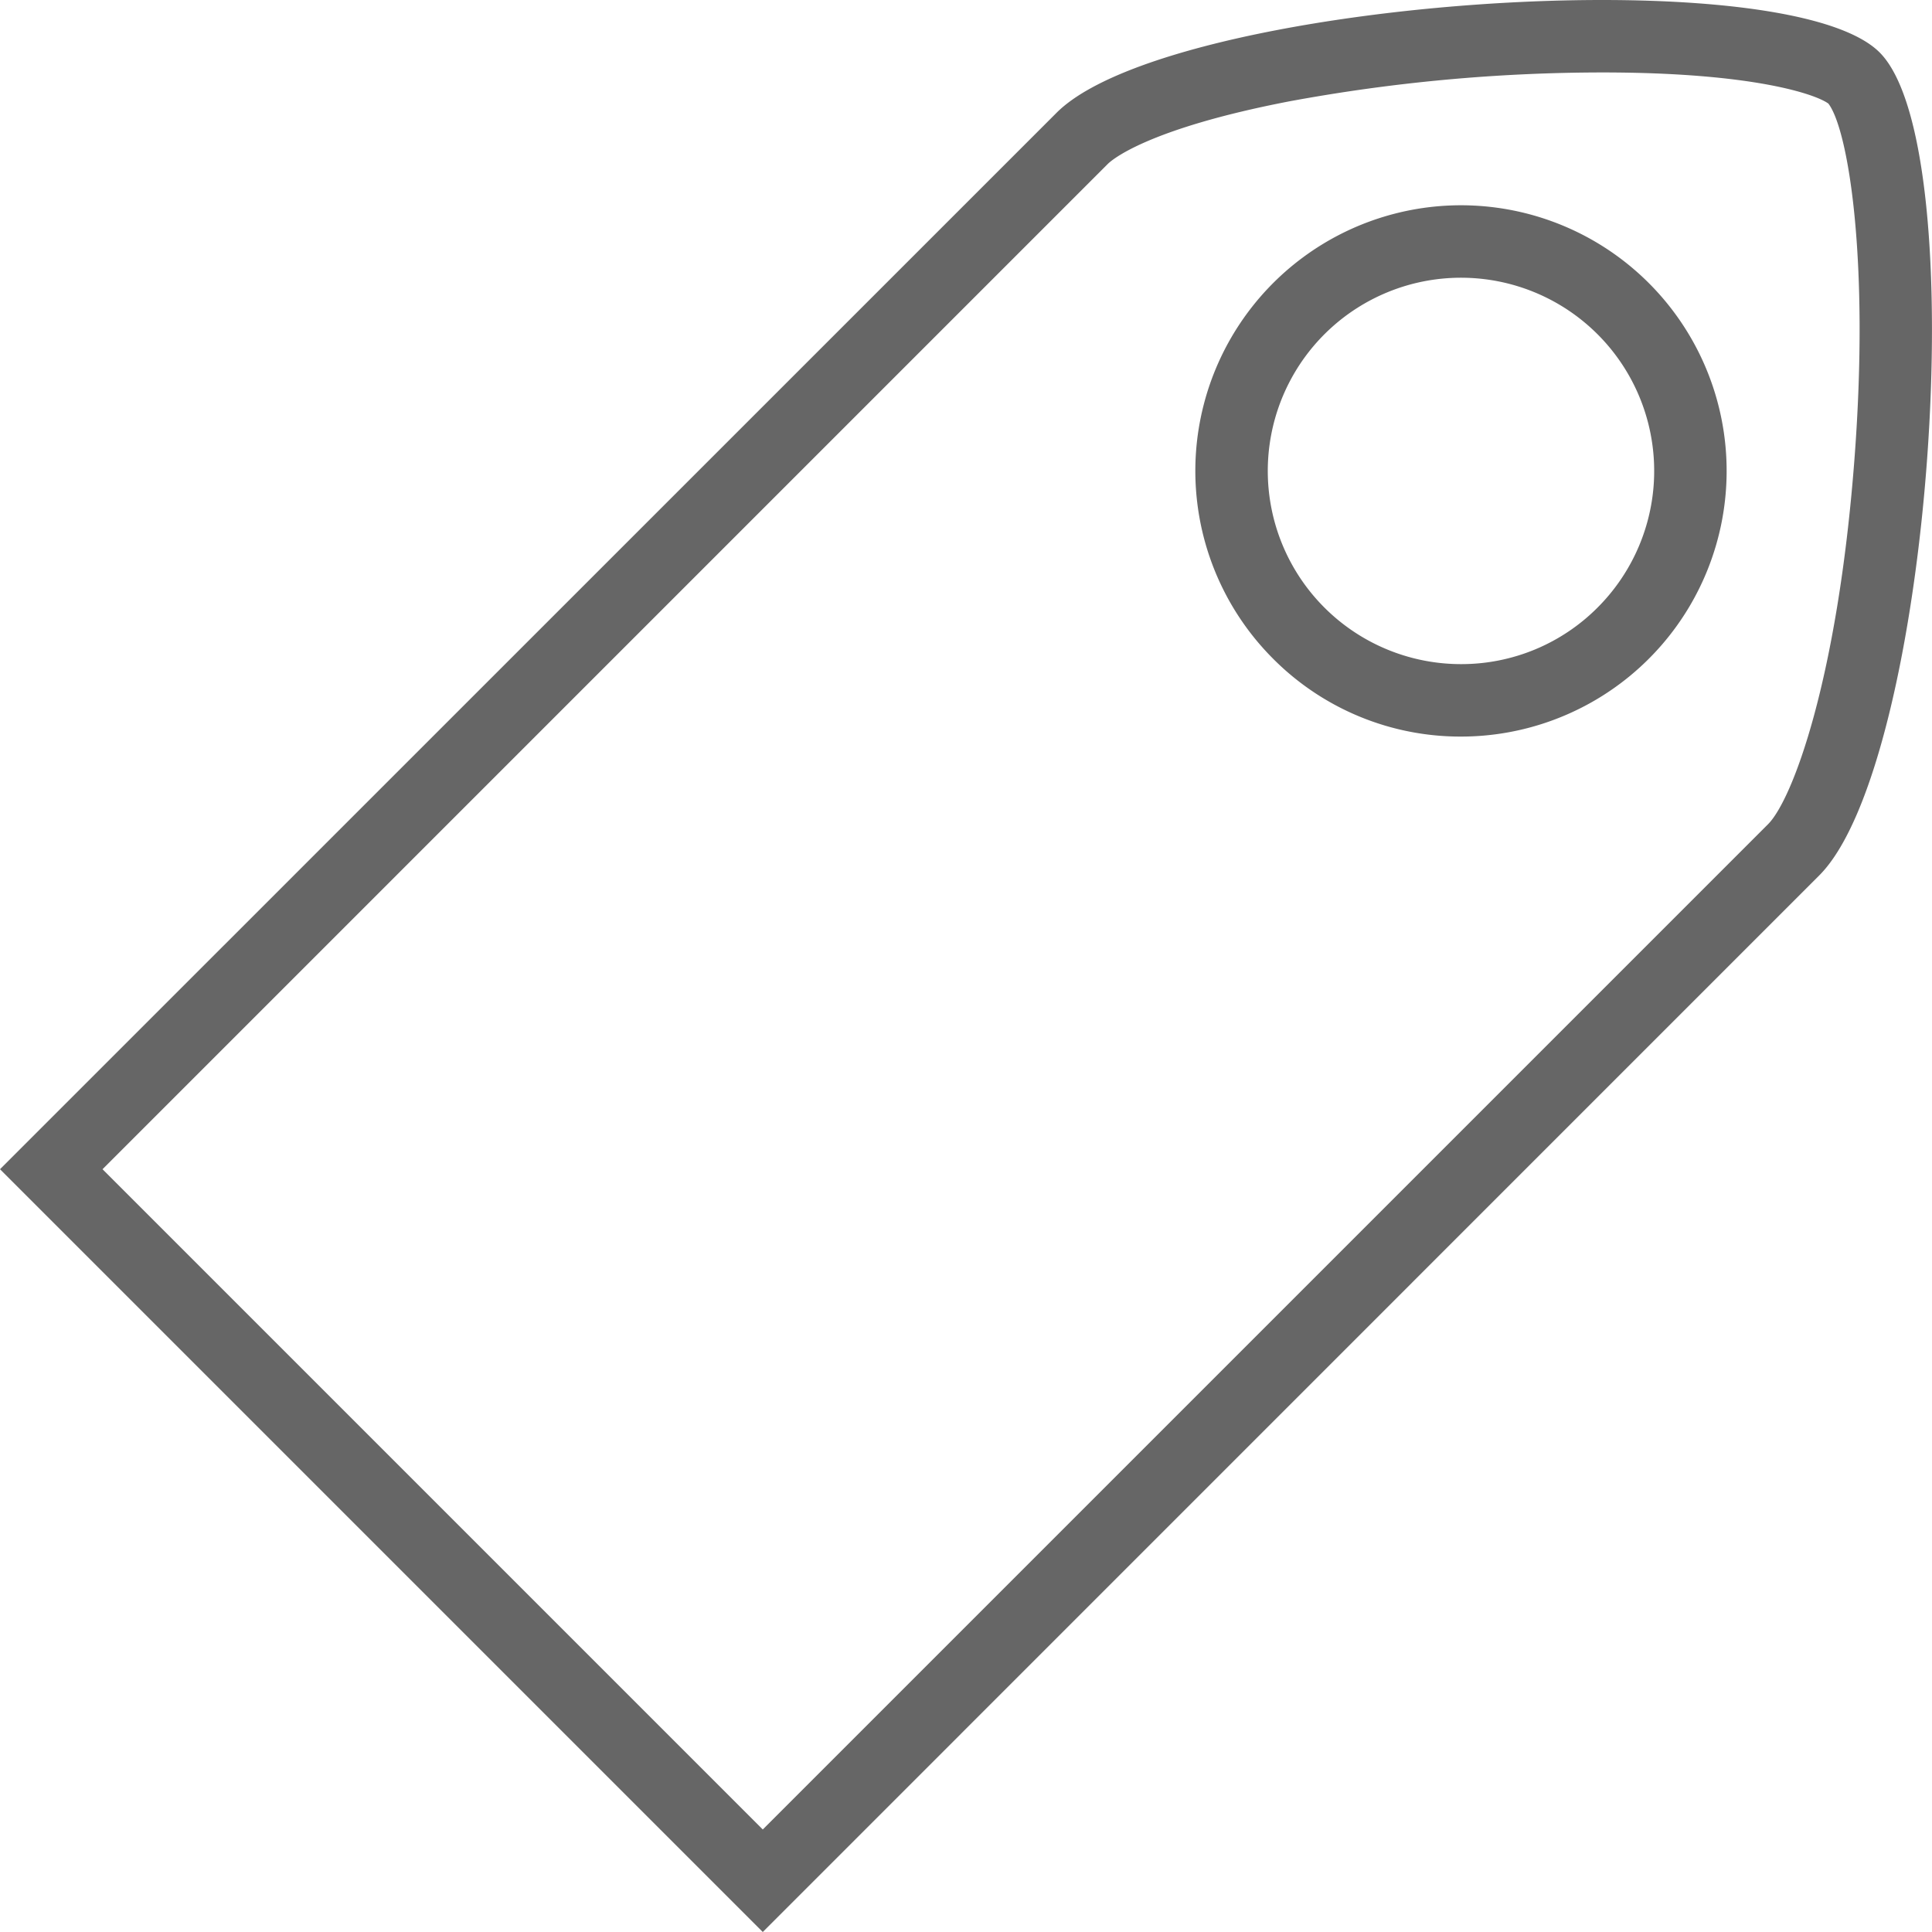
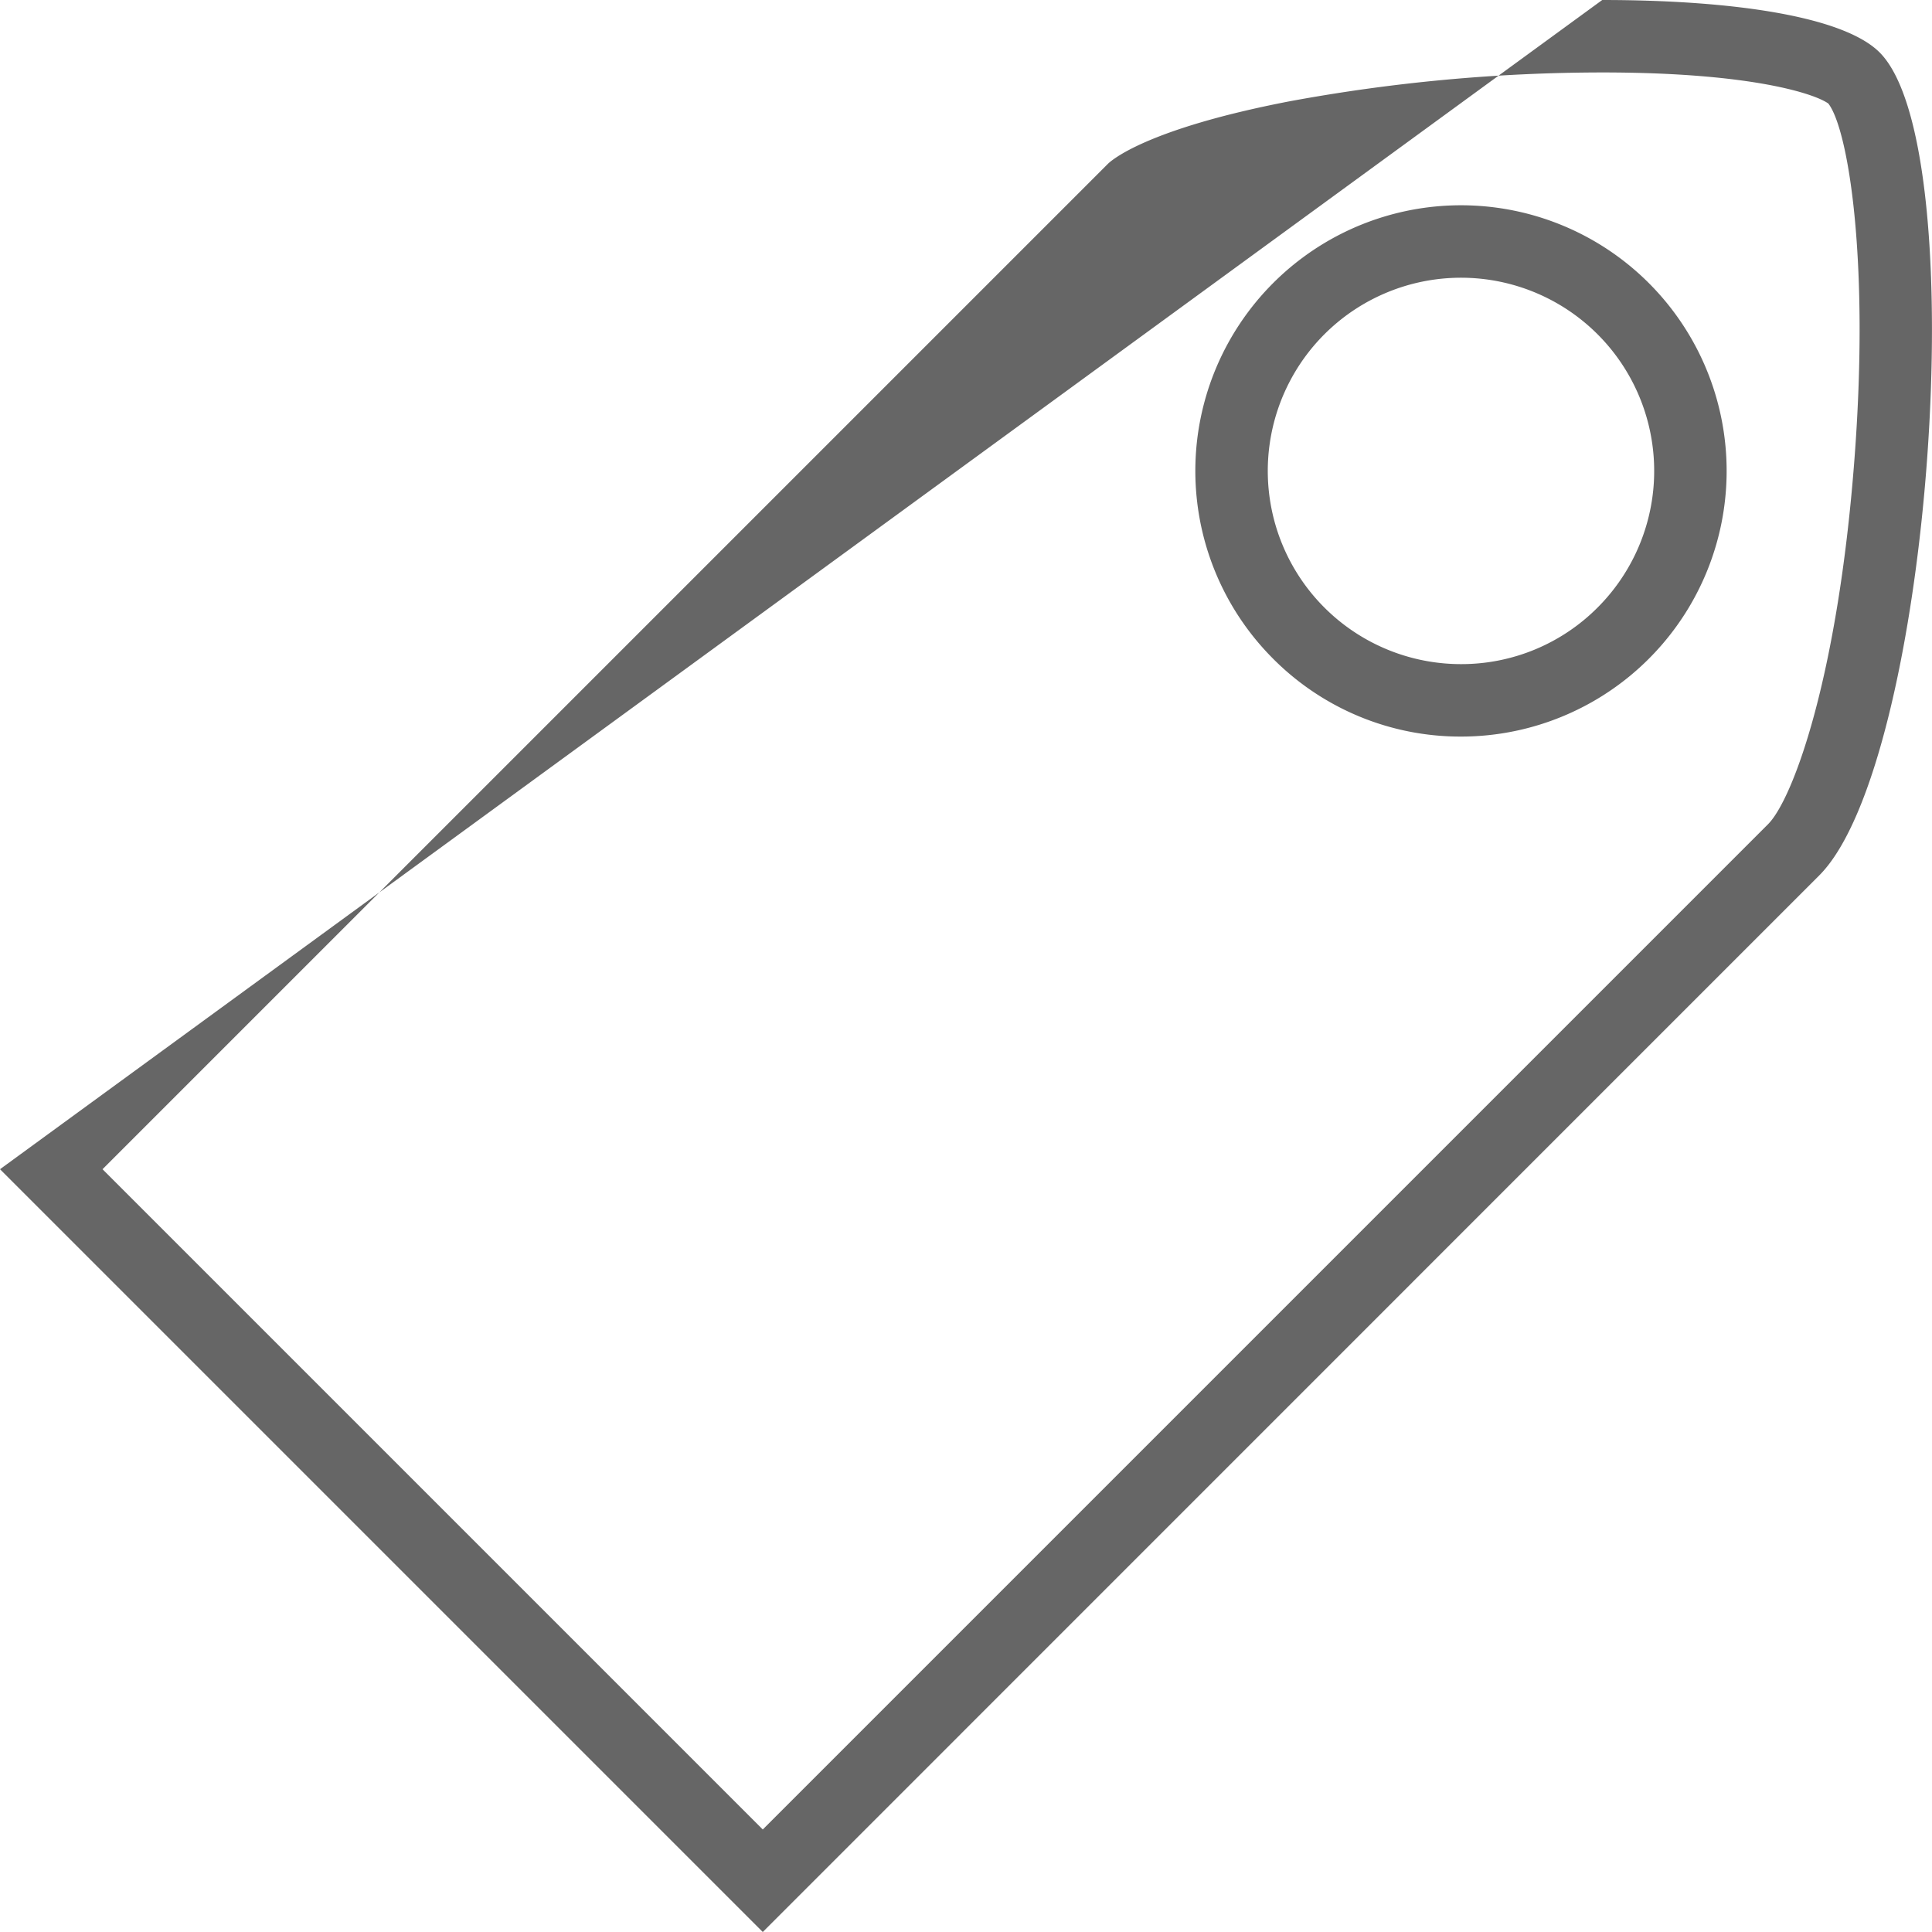
<svg xmlns="http://www.w3.org/2000/svg" viewBox="0 0 160 160">
  <defs>
    <style>.cls-1{fill:#666;}</style>
  </defs>
  <title>product_icon_pricetag</title>
  <g id="图层_2" data-name="图层 2">
    <g id="price_tag">
-       <path class="cls-1" d="M132.69,6c12.58,0,17.72,1.83,18.73,2.58,1.63,2.13,3.43,12.88,2.15,29.54-1.39,18.14-5.12,28.11-7.15,30.14L63.17,151.51,8.49,96.83,91.74,13.58c.29-.29,3.17-2.89,15-5.18A143,143,0,0,1,132.69,6M121,61a22,22,0,1,0-15.56-6.44A21.88,21.88,0,0,0,121,61M132.69,0C115.07,0,93.25,3.58,87.5,9.34L0,96.83,63.17,160l87.49-87.5c9.28-9.28,12.9-60.27,5-68.16-3-3-12.2-4.34-23-4.34ZM121,55a16,16,0,1,1,11.31-4.69A15.92,15.92,0,0,1,121,55Z" />
+       <path class="cls-1" d="M132.69,6c12.58,0,17.72,1.83,18.73,2.58,1.63,2.13,3.43,12.88,2.15,29.54-1.39,18.14-5.12,28.11-7.15,30.14L63.17,151.51,8.49,96.83,91.74,13.58c.29-.29,3.17-2.89,15-5.18A143,143,0,0,1,132.69,6M121,61a22,22,0,1,0-15.56-6.44A21.88,21.88,0,0,0,121,61M132.69,0L0,96.83,63.17,160l87.49-87.5c9.28-9.28,12.9-60.27,5-68.16-3-3-12.2-4.34-23-4.34ZM121,55a16,16,0,1,1,11.31-4.69A15.92,15.92,0,0,1,121,55Z" />
    </g>
  </g>
</svg>